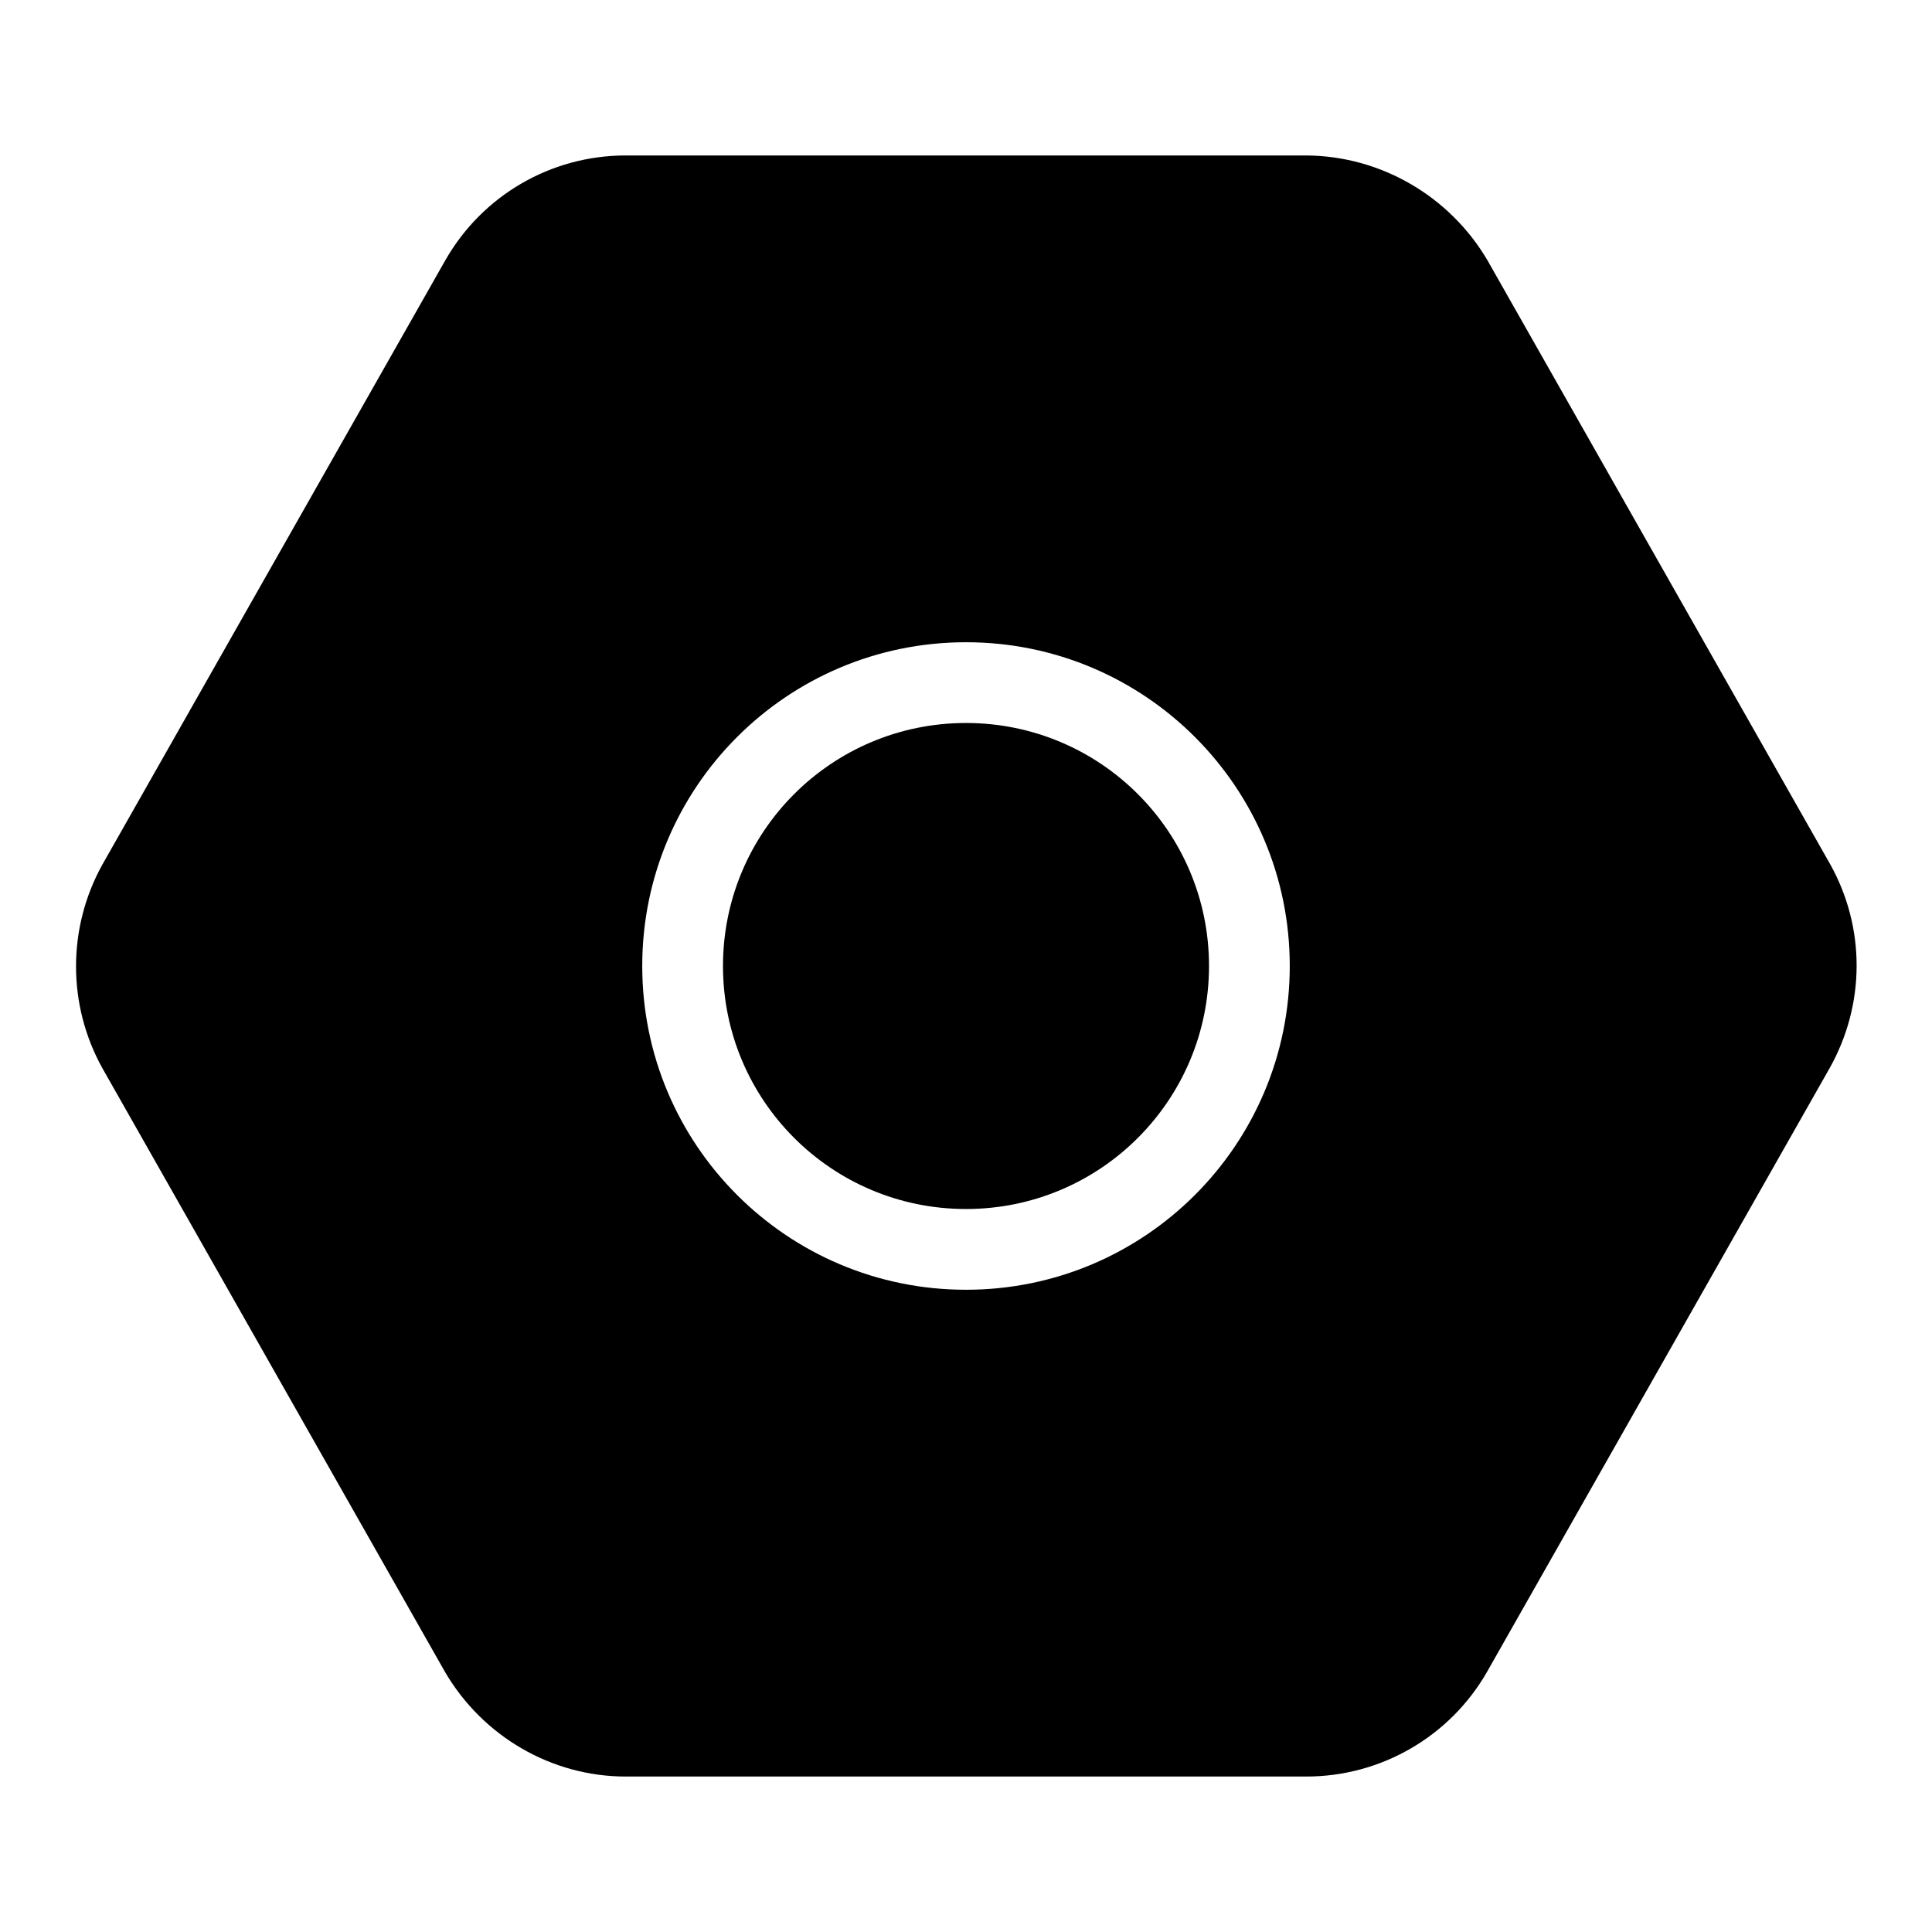
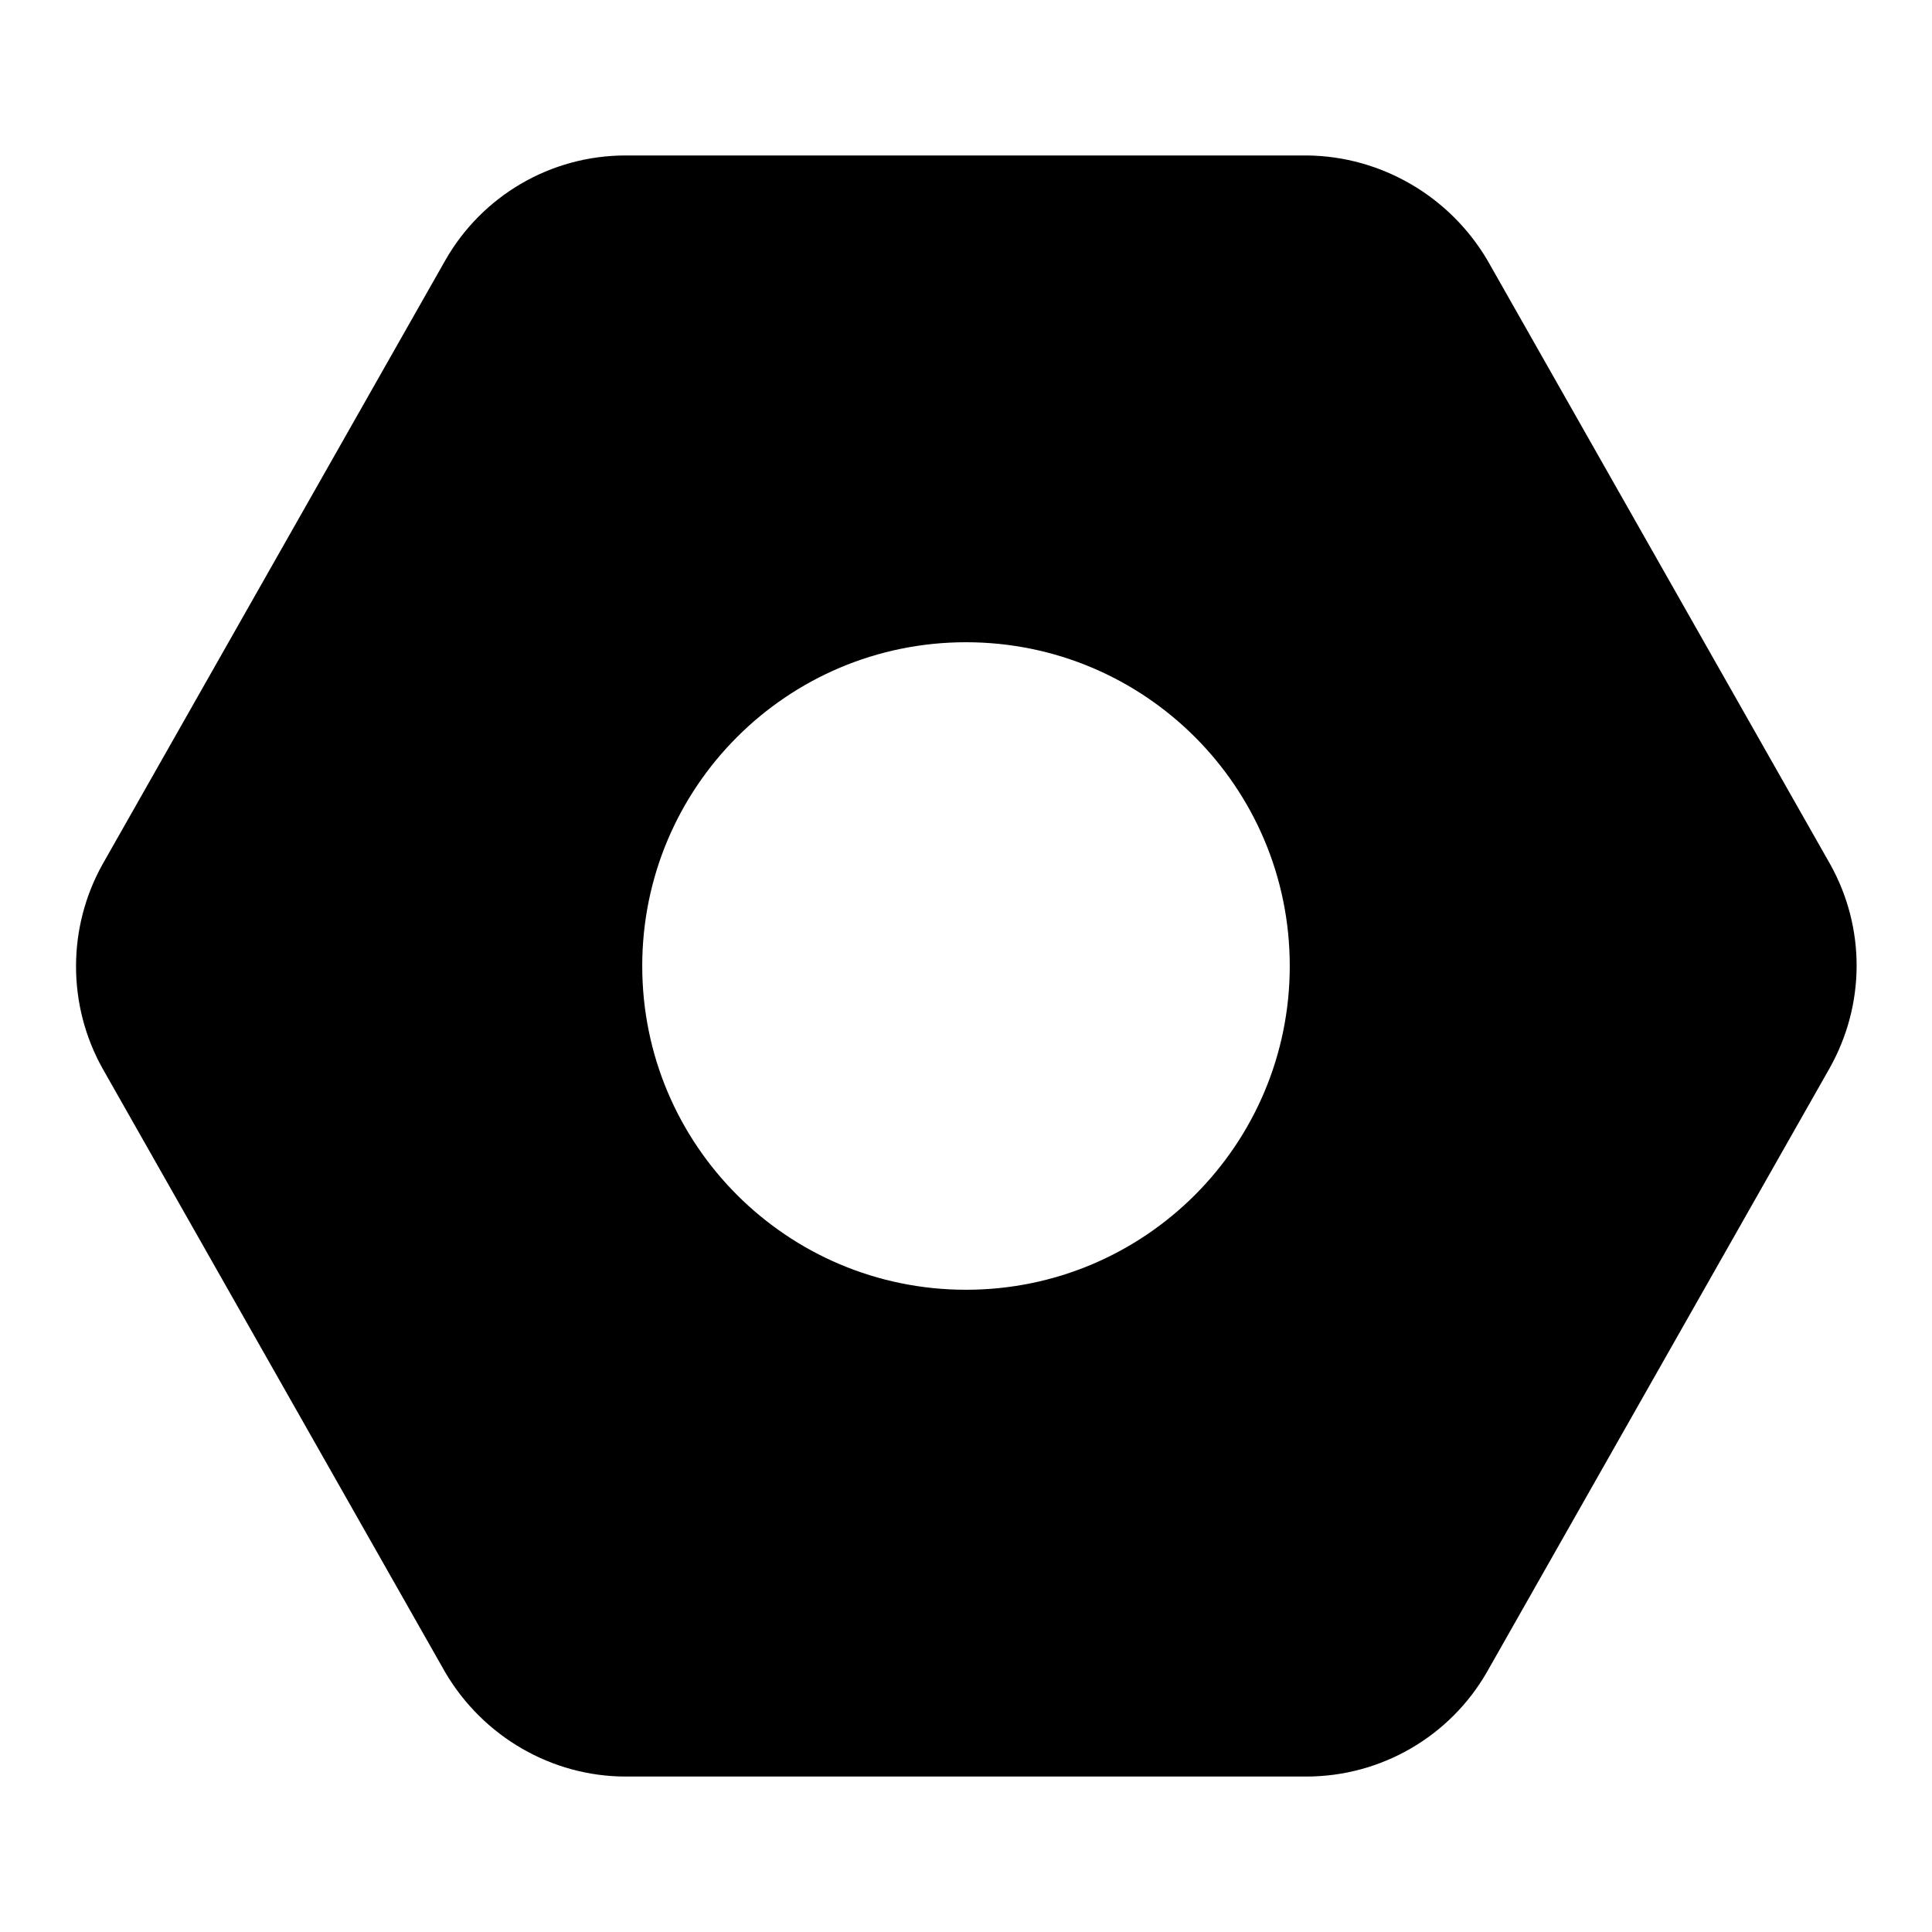
<svg xmlns="http://www.w3.org/2000/svg" version="1.1" x="0px" y="0px" viewBox="0 0 256 256" enable-background="new 0 0 256 256" xml:space="preserve">
  <g>
    <path fill="#000000" d="M242.5,114.5l-45.4-80c-5-8.5-14.1-13.8-23.9-13.9H82.9c-9.9,0-19,5.3-23.9,13.9l-45.4,80 c-4.7,8.4-4.7,18.7,0,27.1l45.4,80c5,8.5,14.1,13.8,23.9,13.8h90.2c9.9,0,19-5.3,23.9-13.8l45.4-80 C247.2,133.1,247.2,122.9,242.5,114.5L242.5,114.5z M128,170.9c-23.7,0-42.9-19.2-42.9-42.9c0-23.7,19.2-42.9,42.9-42.9 c23.7,0,42.9,19.2,42.9,42.9C170.9,151.7,151.7,170.9,128,170.9L128,170.9z" />
-     <path fill="#000000" d="M95.8,128c0,17.8,14.4,32.2,32.2,32.2c17.8,0,32.2-14.4,32.2-32.2c0-17.8-14.4-32.2-32.2-32.2 C110.2,95.8,95.8,110.2,95.8,128z" />
  </g>
</svg>